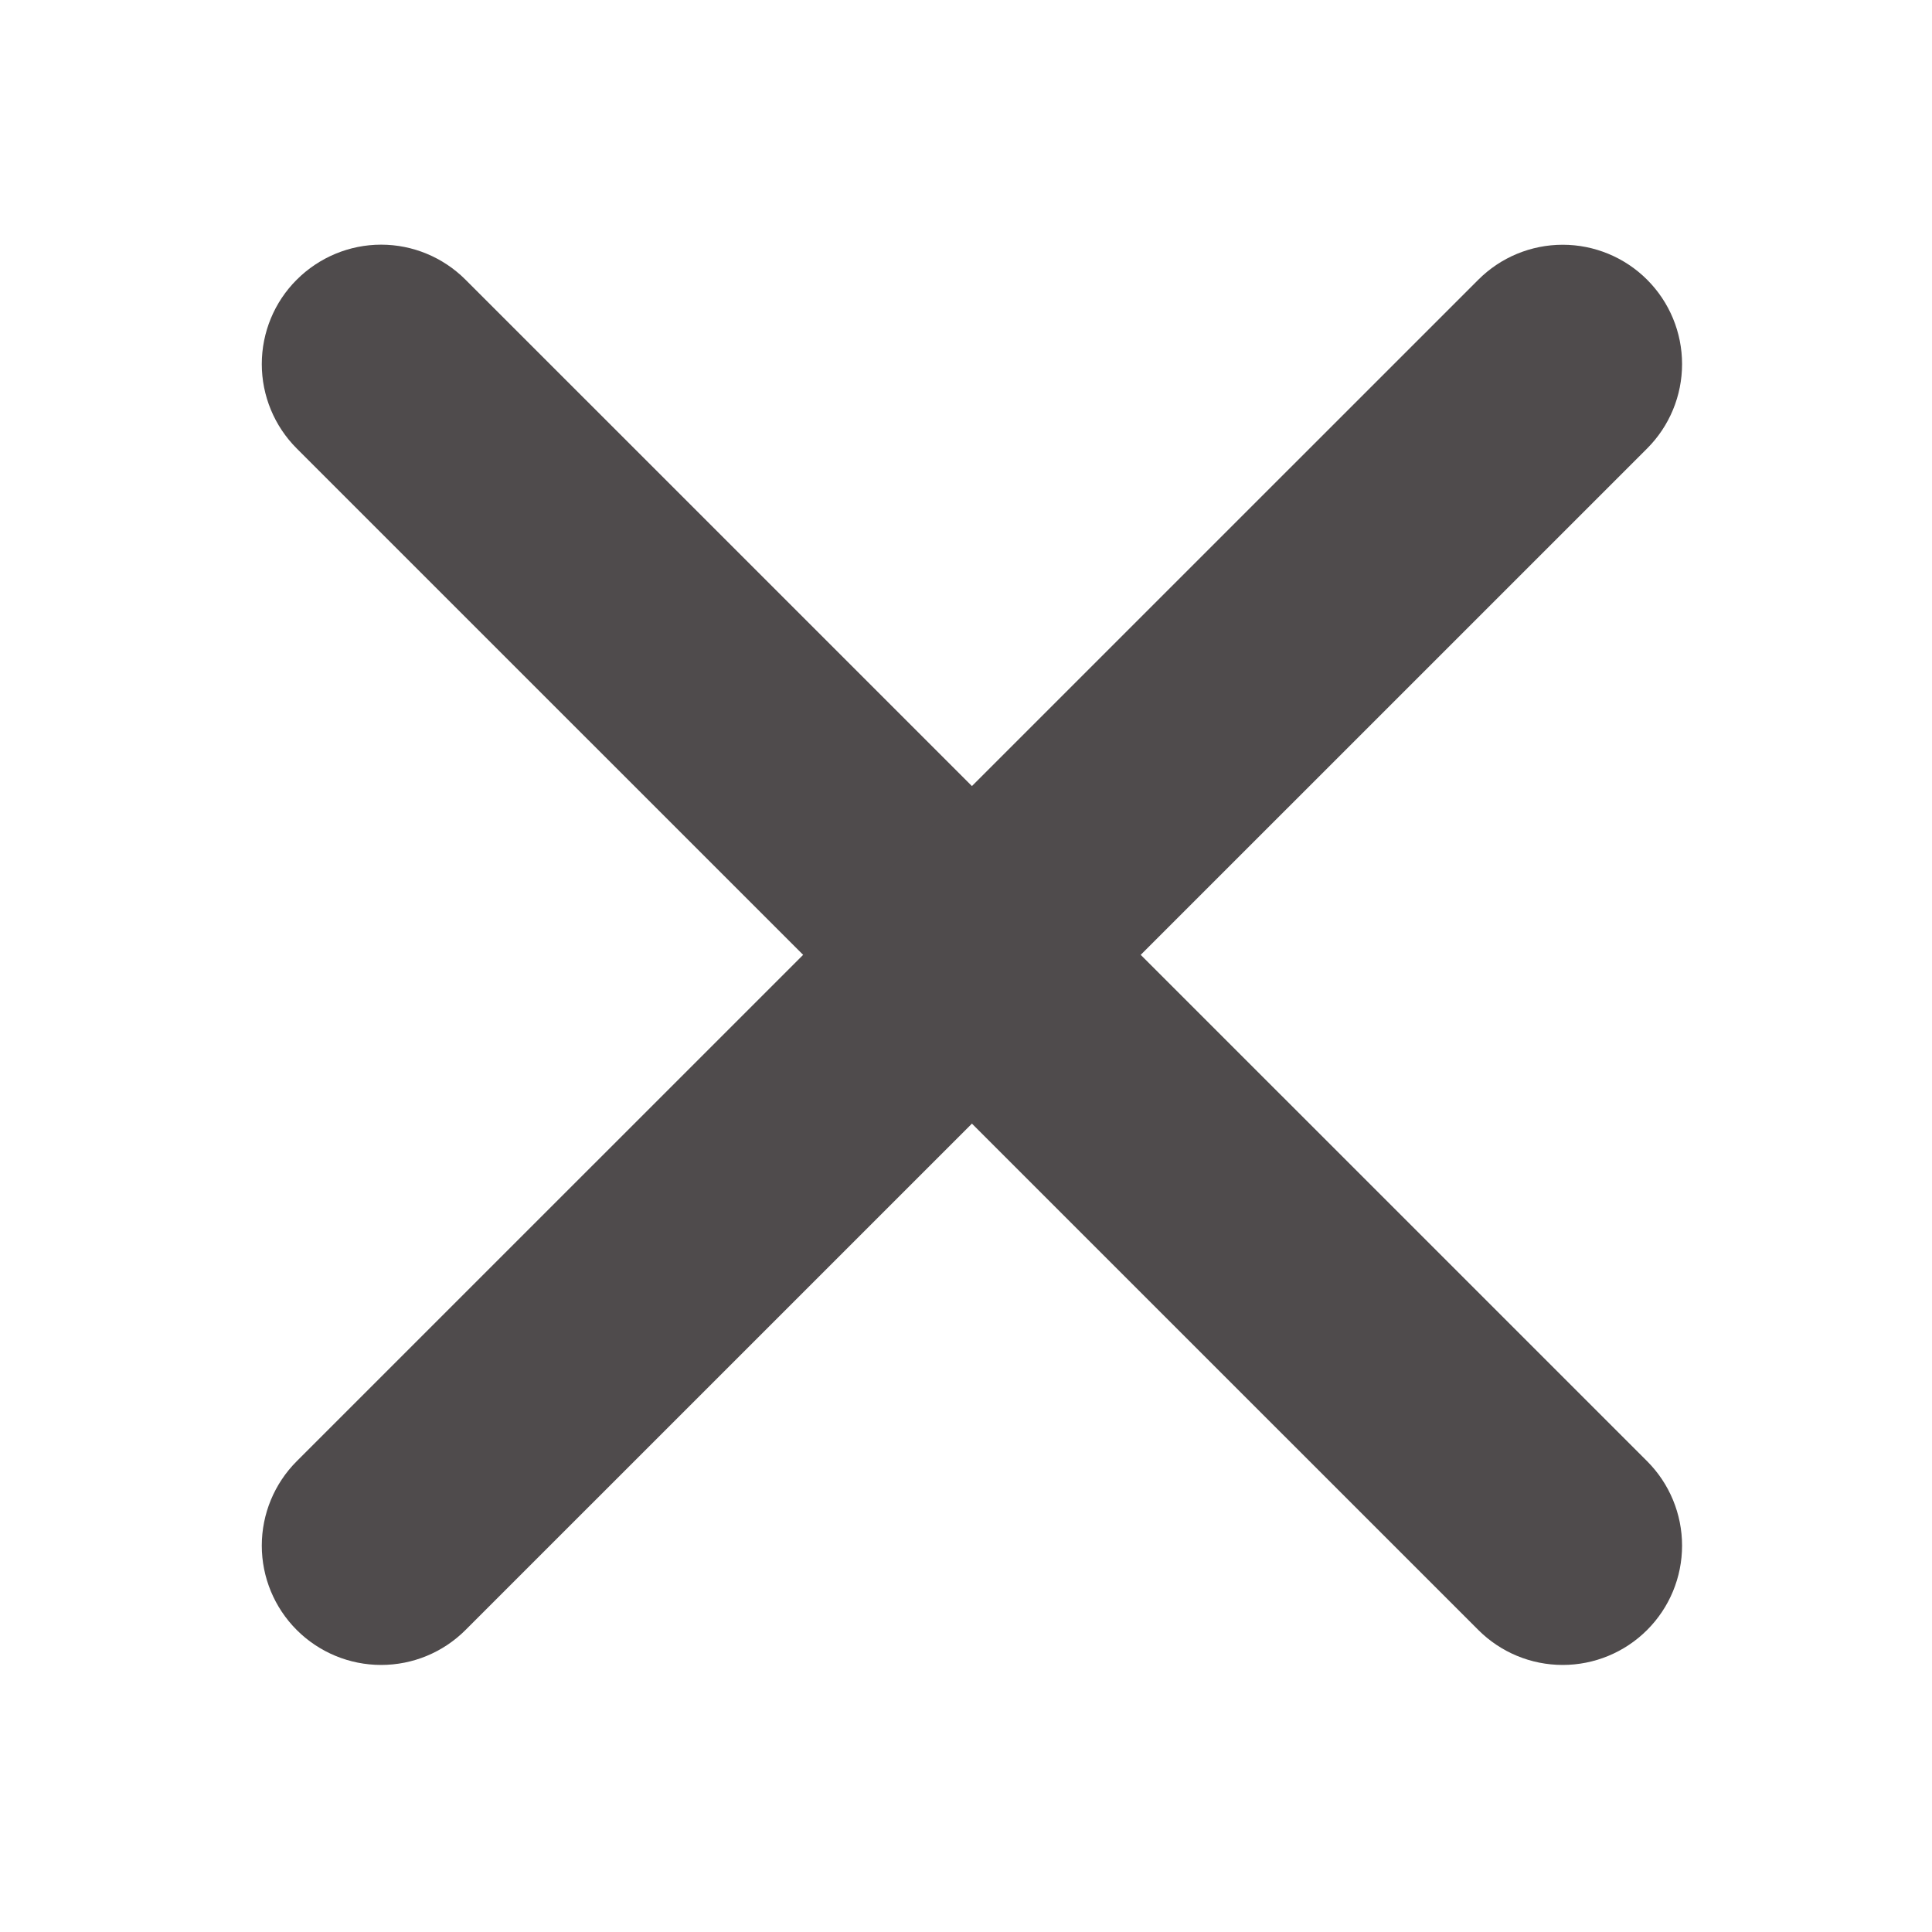
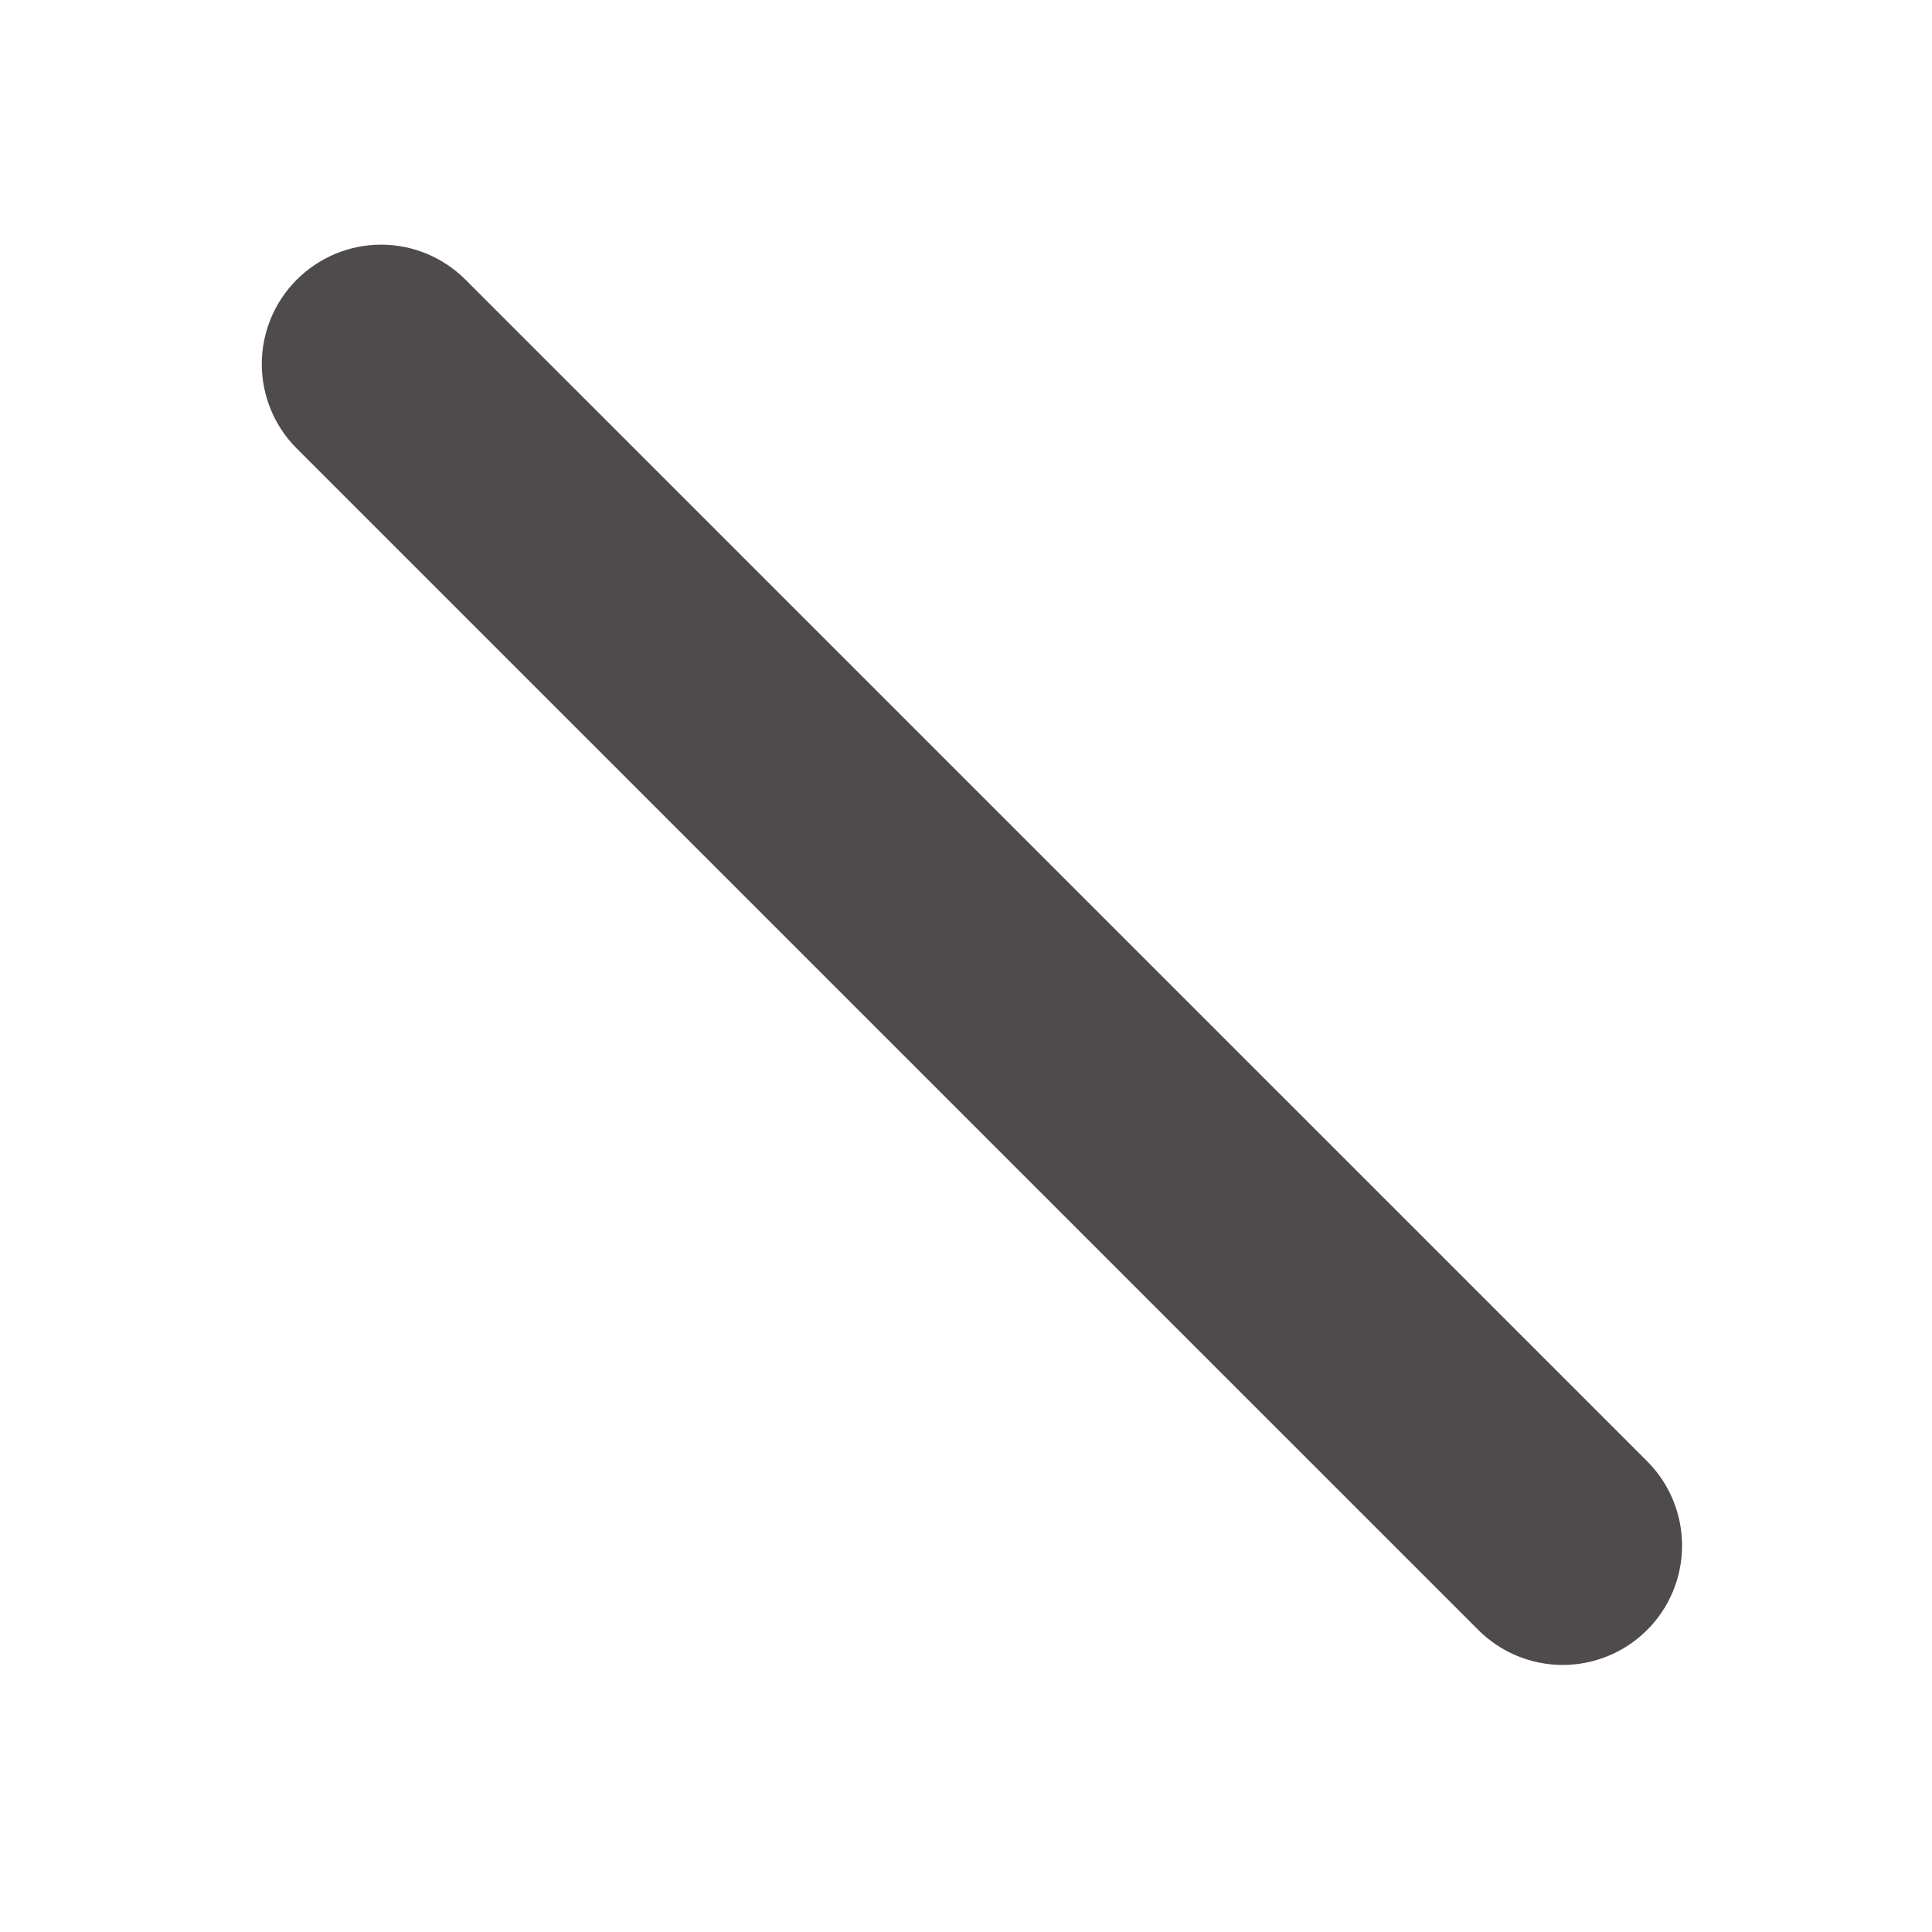
<svg xmlns="http://www.w3.org/2000/svg" width="22" height="22" viewBox="0 0 22 22" fill="none">
  <path fill-rule="evenodd" clip-rule="evenodd" d="M3.379 3.185C3.634 2.93 3.98 2.786 4.34 2.786C4.701 2.786 5.046 2.93 5.301 3.185L18.756 16.639C19.011 16.894 19.154 17.24 19.154 17.6C19.154 17.961 19.011 18.306 18.756 18.561C18.501 18.816 18.155 18.959 17.795 18.959C17.434 18.959 17.089 18.816 16.834 18.561L3.379 5.107C3.124 4.852 2.981 4.506 2.981 4.146C2.981 3.785 3.124 3.439 3.379 3.185Z" fill="#4F4B4C" />
-   <path d="M2.981 17.6C2.981 17.961 3.124 18.306 3.379 18.561C3.634 18.816 3.98 18.959 4.34 18.959C4.701 18.959 5.046 18.816 5.301 18.561L18.756 5.107C19.011 4.852 19.154 4.506 19.154 4.146C19.154 3.785 19.011 3.44 18.756 3.185C18.501 2.93 18.155 2.787 17.795 2.787C17.434 2.787 17.089 2.93 16.834 3.185L3.379 16.639C3.124 16.894 2.981 17.24 2.981 17.6Z" fill="#4F4B4C" />
</svg>